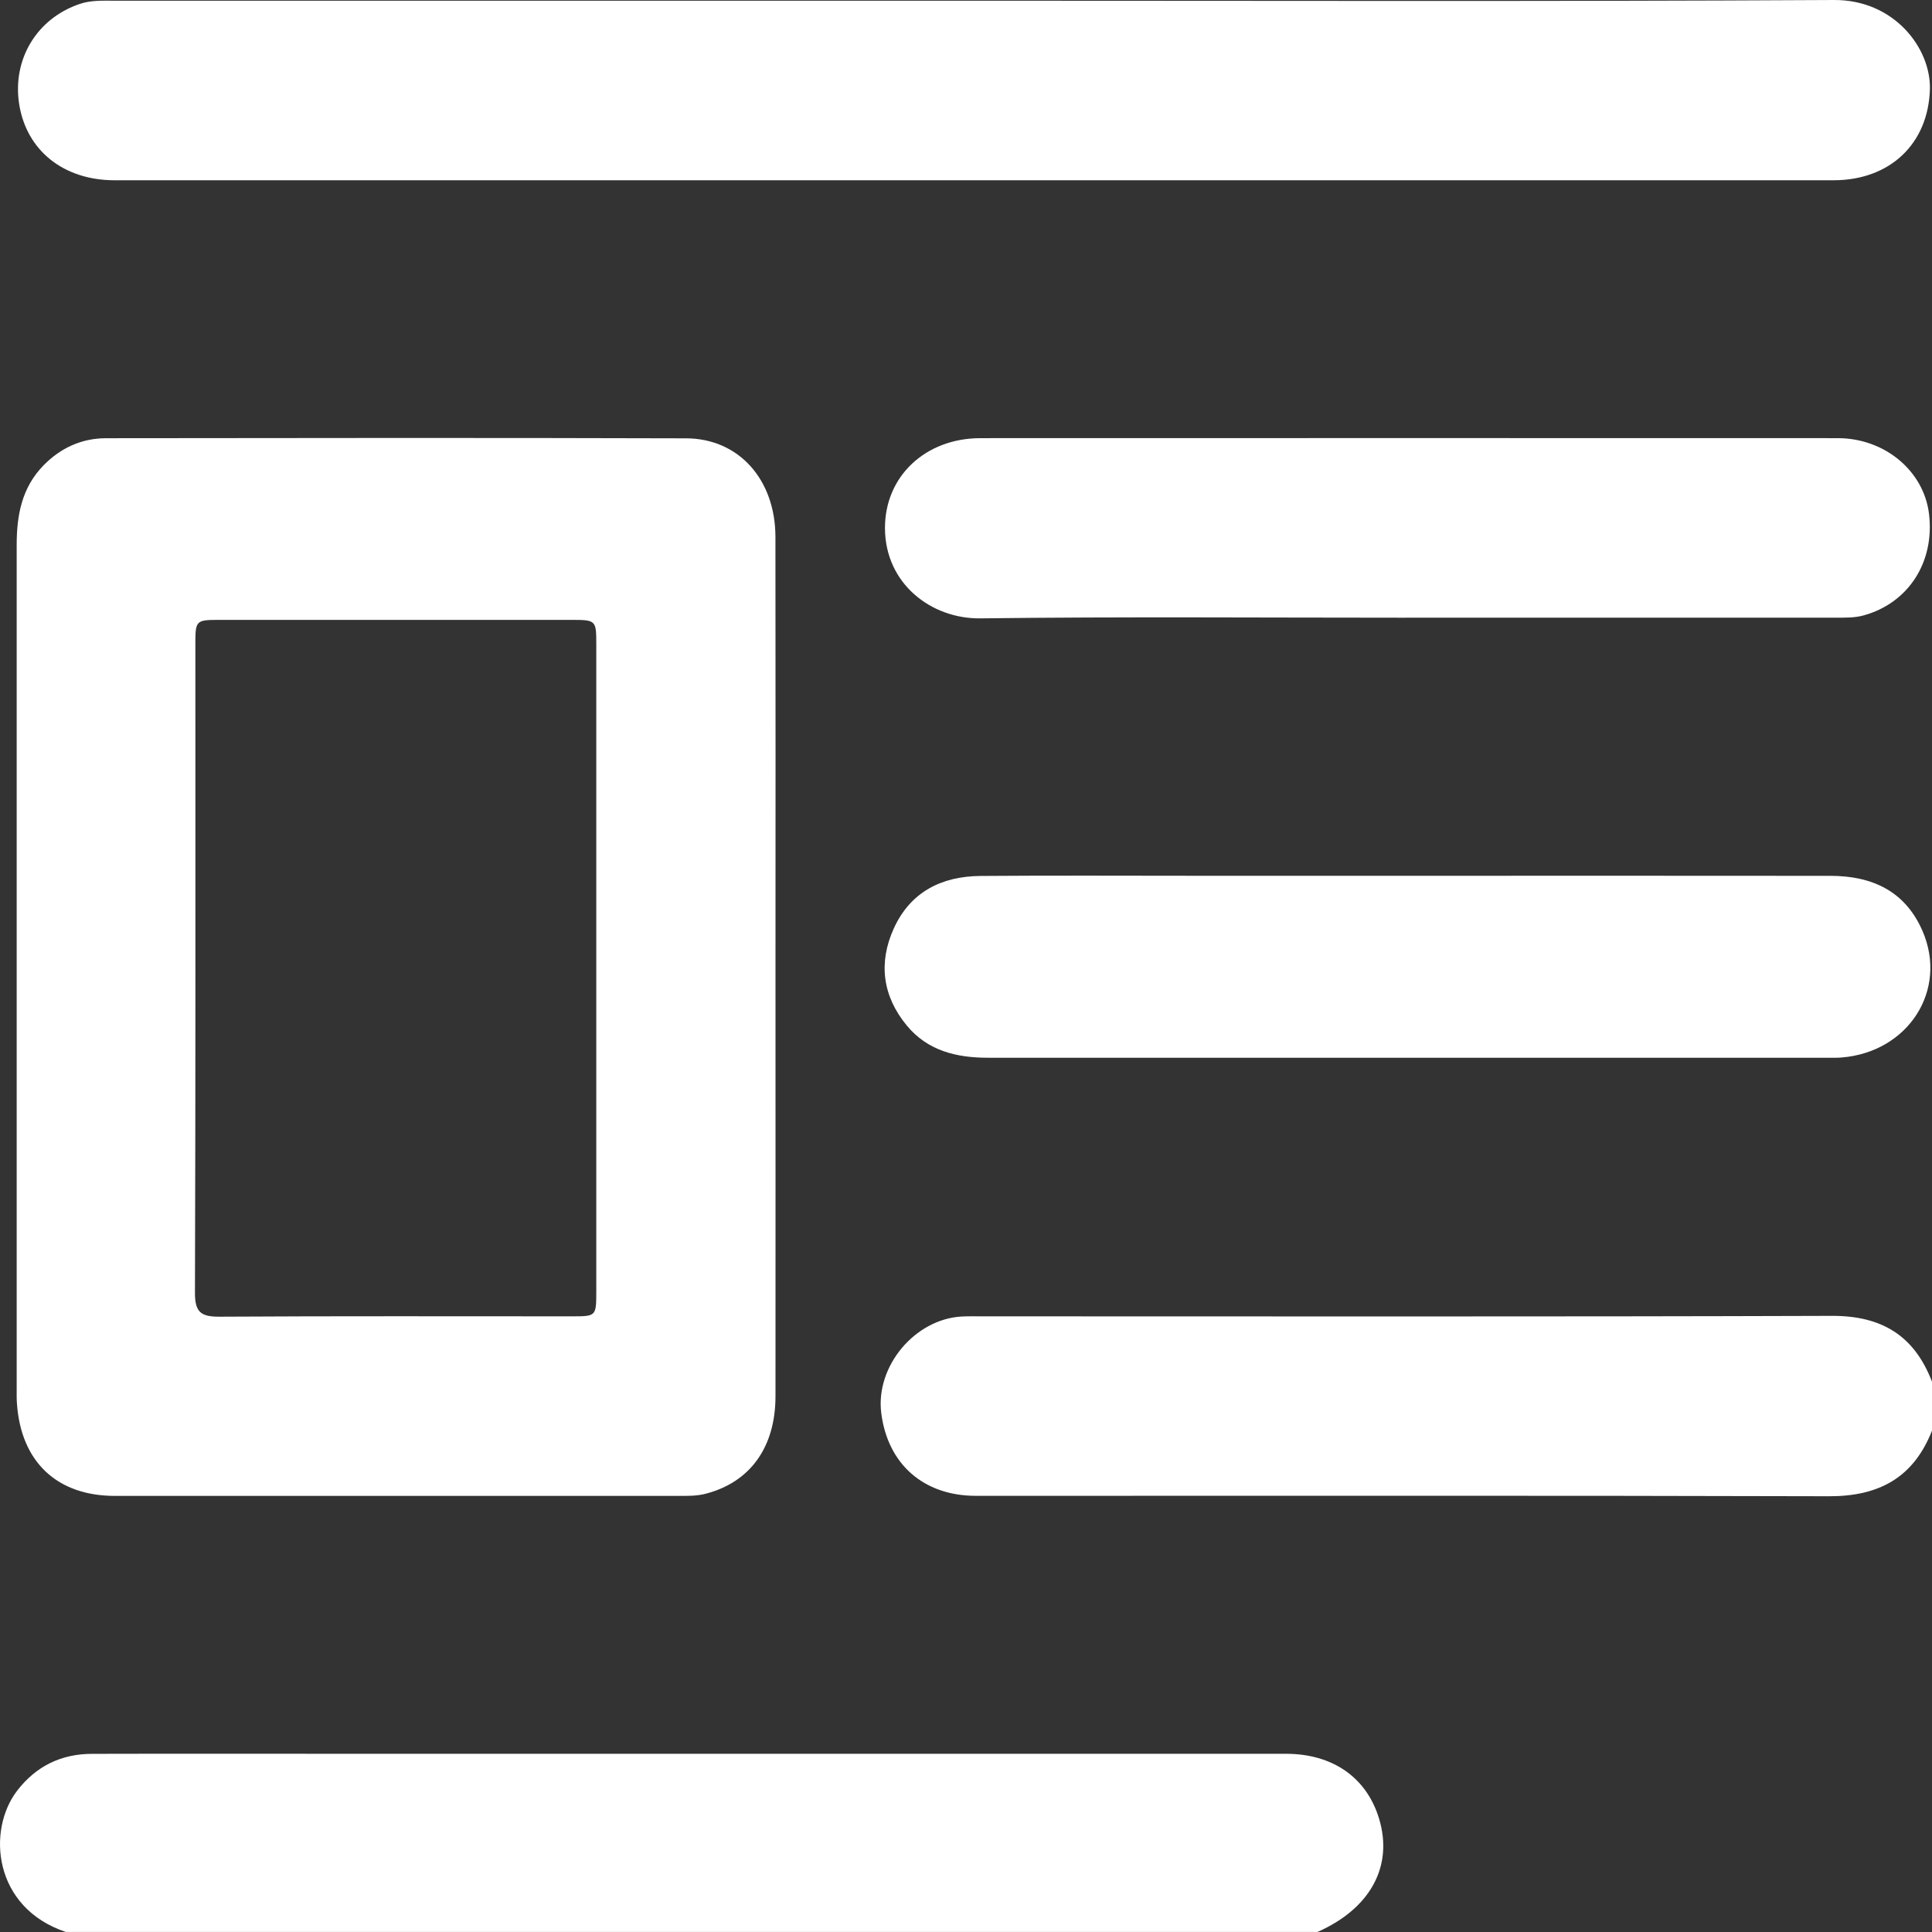
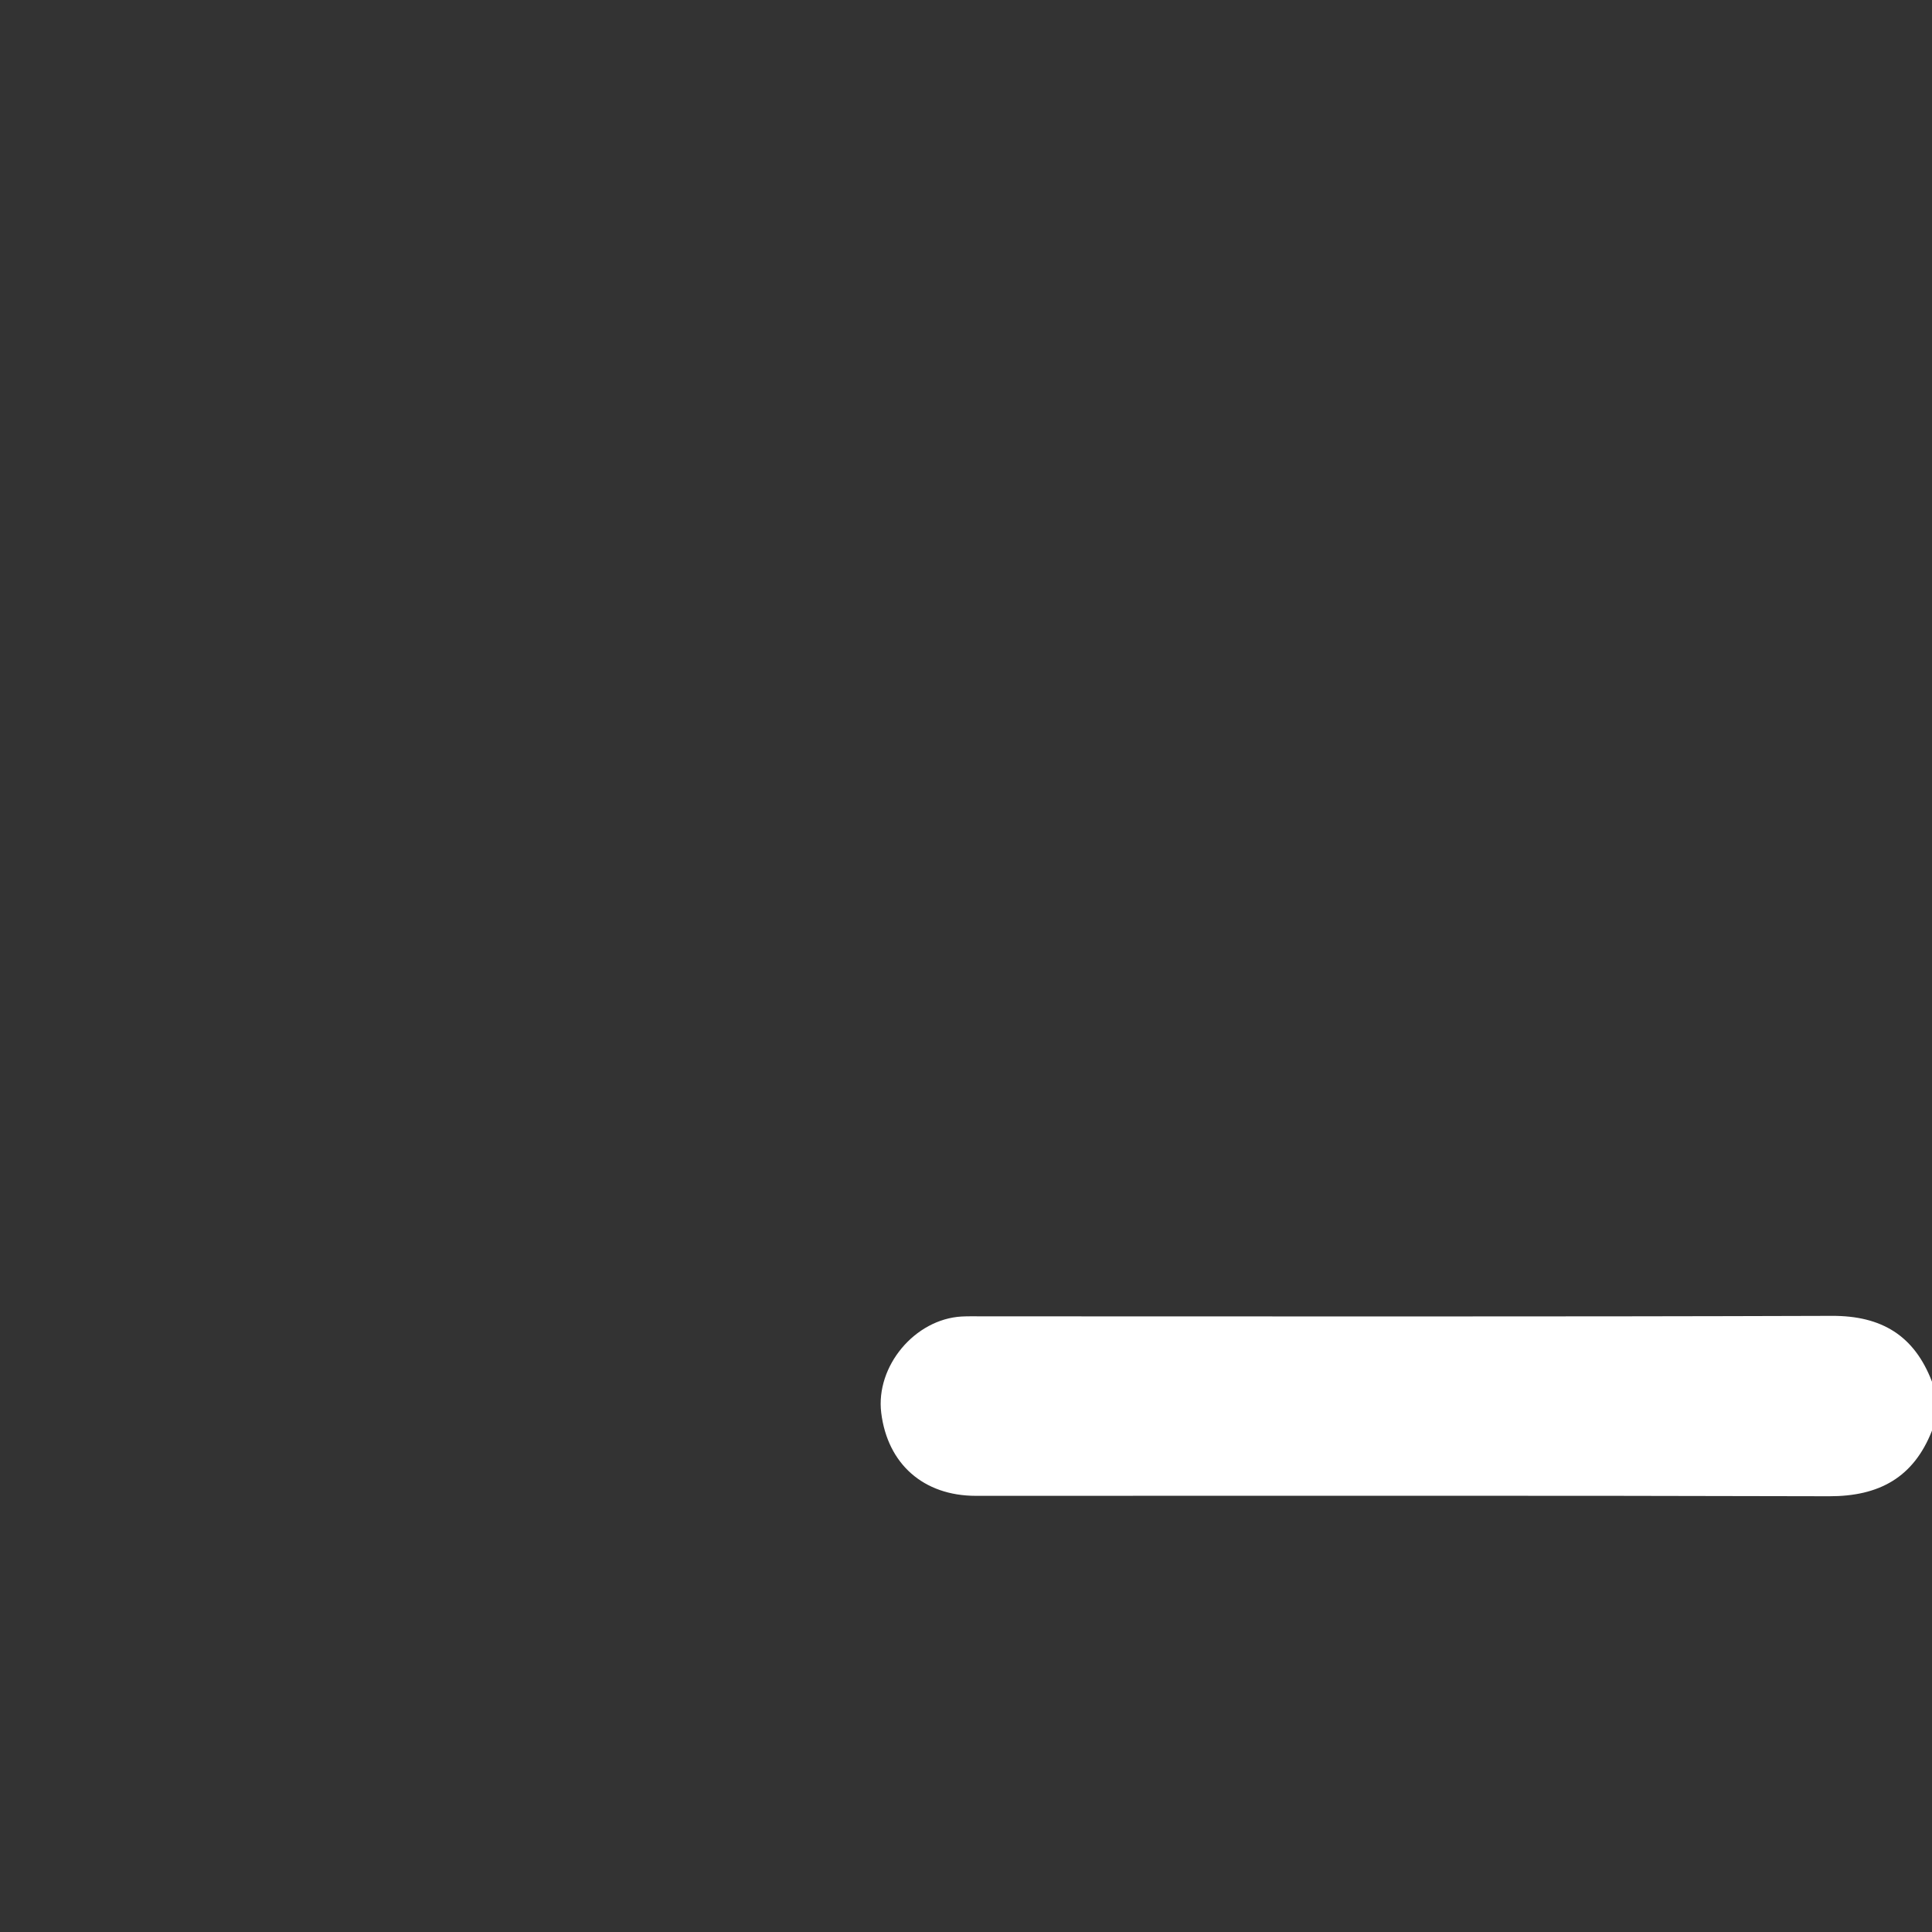
<svg xmlns="http://www.w3.org/2000/svg" width="33" height="33" viewBox="0 0 33 33" fill="none">
  <rect x="0" y="0" width="33" height="33" fill="#333333" stroke="none" />
-   <path d="M1.126 33C-0.12 32.584 -0.225 31.259 0.294 30.585C0.618 30.165 1.047 29.958 1.571 29.957C3.051 29.953 4.531 29.956 6.01 29.956C11.329 29.956 16.647 29.956 21.965 29.956C22.764 29.956 23.343 30.362 23.555 31.062C23.802 31.875 23.408 32.6 22.504 32.999H1.126V33Z" fill="white" />
  <path d="M33 24.436C32.686 25.237 32.096 25.559 31.244 25.557C26.385 25.543 21.528 25.551 16.669 25.55C15.774 25.55 15.16 25.006 15.052 24.132C14.954 23.337 15.625 22.532 16.426 22.487C16.543 22.481 16.662 22.484 16.779 22.484C21.616 22.484 26.452 22.492 31.288 22.476C32.143 22.472 32.699 22.815 33 23.601V24.437V24.436Z" fill="white" />
-   <path d="M13.246 16.542C13.246 18.977 13.248 21.412 13.246 23.846C13.246 24.719 12.815 25.313 12.062 25.512C11.904 25.555 11.744 25.551 11.583 25.551C8.376 25.551 5.168 25.551 1.962 25.551C0.976 25.551 0.361 24.972 0.29 23.981C0.283 23.895 0.285 23.809 0.285 23.723C0.285 18.918 0.285 14.113 0.285 9.308C0.285 8.801 0.371 8.329 0.746 7.946C1.041 7.647 1.396 7.487 1.809 7.485C5.112 7.481 8.416 7.477 11.719 7.487C12.62 7.49 13.244 8.192 13.245 9.172C13.249 11.627 13.246 14.084 13.246 16.54V16.542ZM10.185 16.548C10.185 14.704 10.185 12.859 10.185 11.015C10.185 10.592 10.183 10.588 9.753 10.588C7.758 10.588 5.763 10.588 3.769 10.588C3.34 10.588 3.337 10.591 3.337 11.016C3.337 14.706 3.342 18.394 3.33 22.084C3.329 22.421 3.44 22.492 3.754 22.49C5.759 22.478 7.765 22.484 9.77 22.484C10.184 22.484 10.185 22.483 10.185 22.051C10.185 20.217 10.185 18.384 10.185 16.549V16.548Z" fill="white" />
-   <path d="M16.648 0.012C21.542 0.012 26.434 0.027 31.328 2.52638e-05C32.36 -0.005 32.984 0.831 32.964 1.525C32.938 2.444 32.294 3.079 31.317 3.079C21.531 3.079 11.744 3.079 1.958 3.079C1.087 3.079 0.455 2.573 0.328 1.783C0.206 1.012 0.63 0.314 1.363 0.067C1.552 0.003 1.744 0.012 1.937 0.012C6.841 0.012 11.745 0.012 16.648 0.012Z" fill="white" />
-   <path d="M24.083 14.959C26.476 14.959 28.868 14.957 31.261 14.96C31.971 14.96 32.54 15.214 32.839 15.904C33.275 16.914 32.594 17.972 31.454 18.063C31.38 18.07 31.304 18.067 31.229 18.067C26.444 18.067 21.659 18.067 16.873 18.067C16.336 18.067 15.844 17.948 15.488 17.516C15.075 17.015 15 16.447 15.266 15.86C15.55 15.235 16.082 14.968 16.745 14.962C18 14.952 19.255 14.959 20.511 14.959C21.702 14.959 22.893 14.959 24.084 14.959H24.083Z" fill="white" />
-   <path d="M24.017 10.551C21.593 10.551 19.168 10.532 16.744 10.562C15.903 10.572 15.119 9.967 15.116 9.023C15.113 8.133 15.81 7.484 16.748 7.484C21.629 7.483 26.51 7.482 31.389 7.484C32.197 7.484 32.865 8.049 32.95 8.785C33.046 9.608 32.593 10.302 31.831 10.512C31.673 10.555 31.513 10.55 31.352 10.55C28.907 10.55 26.461 10.55 24.015 10.55L24.017 10.551Z" fill="white" />
</svg>